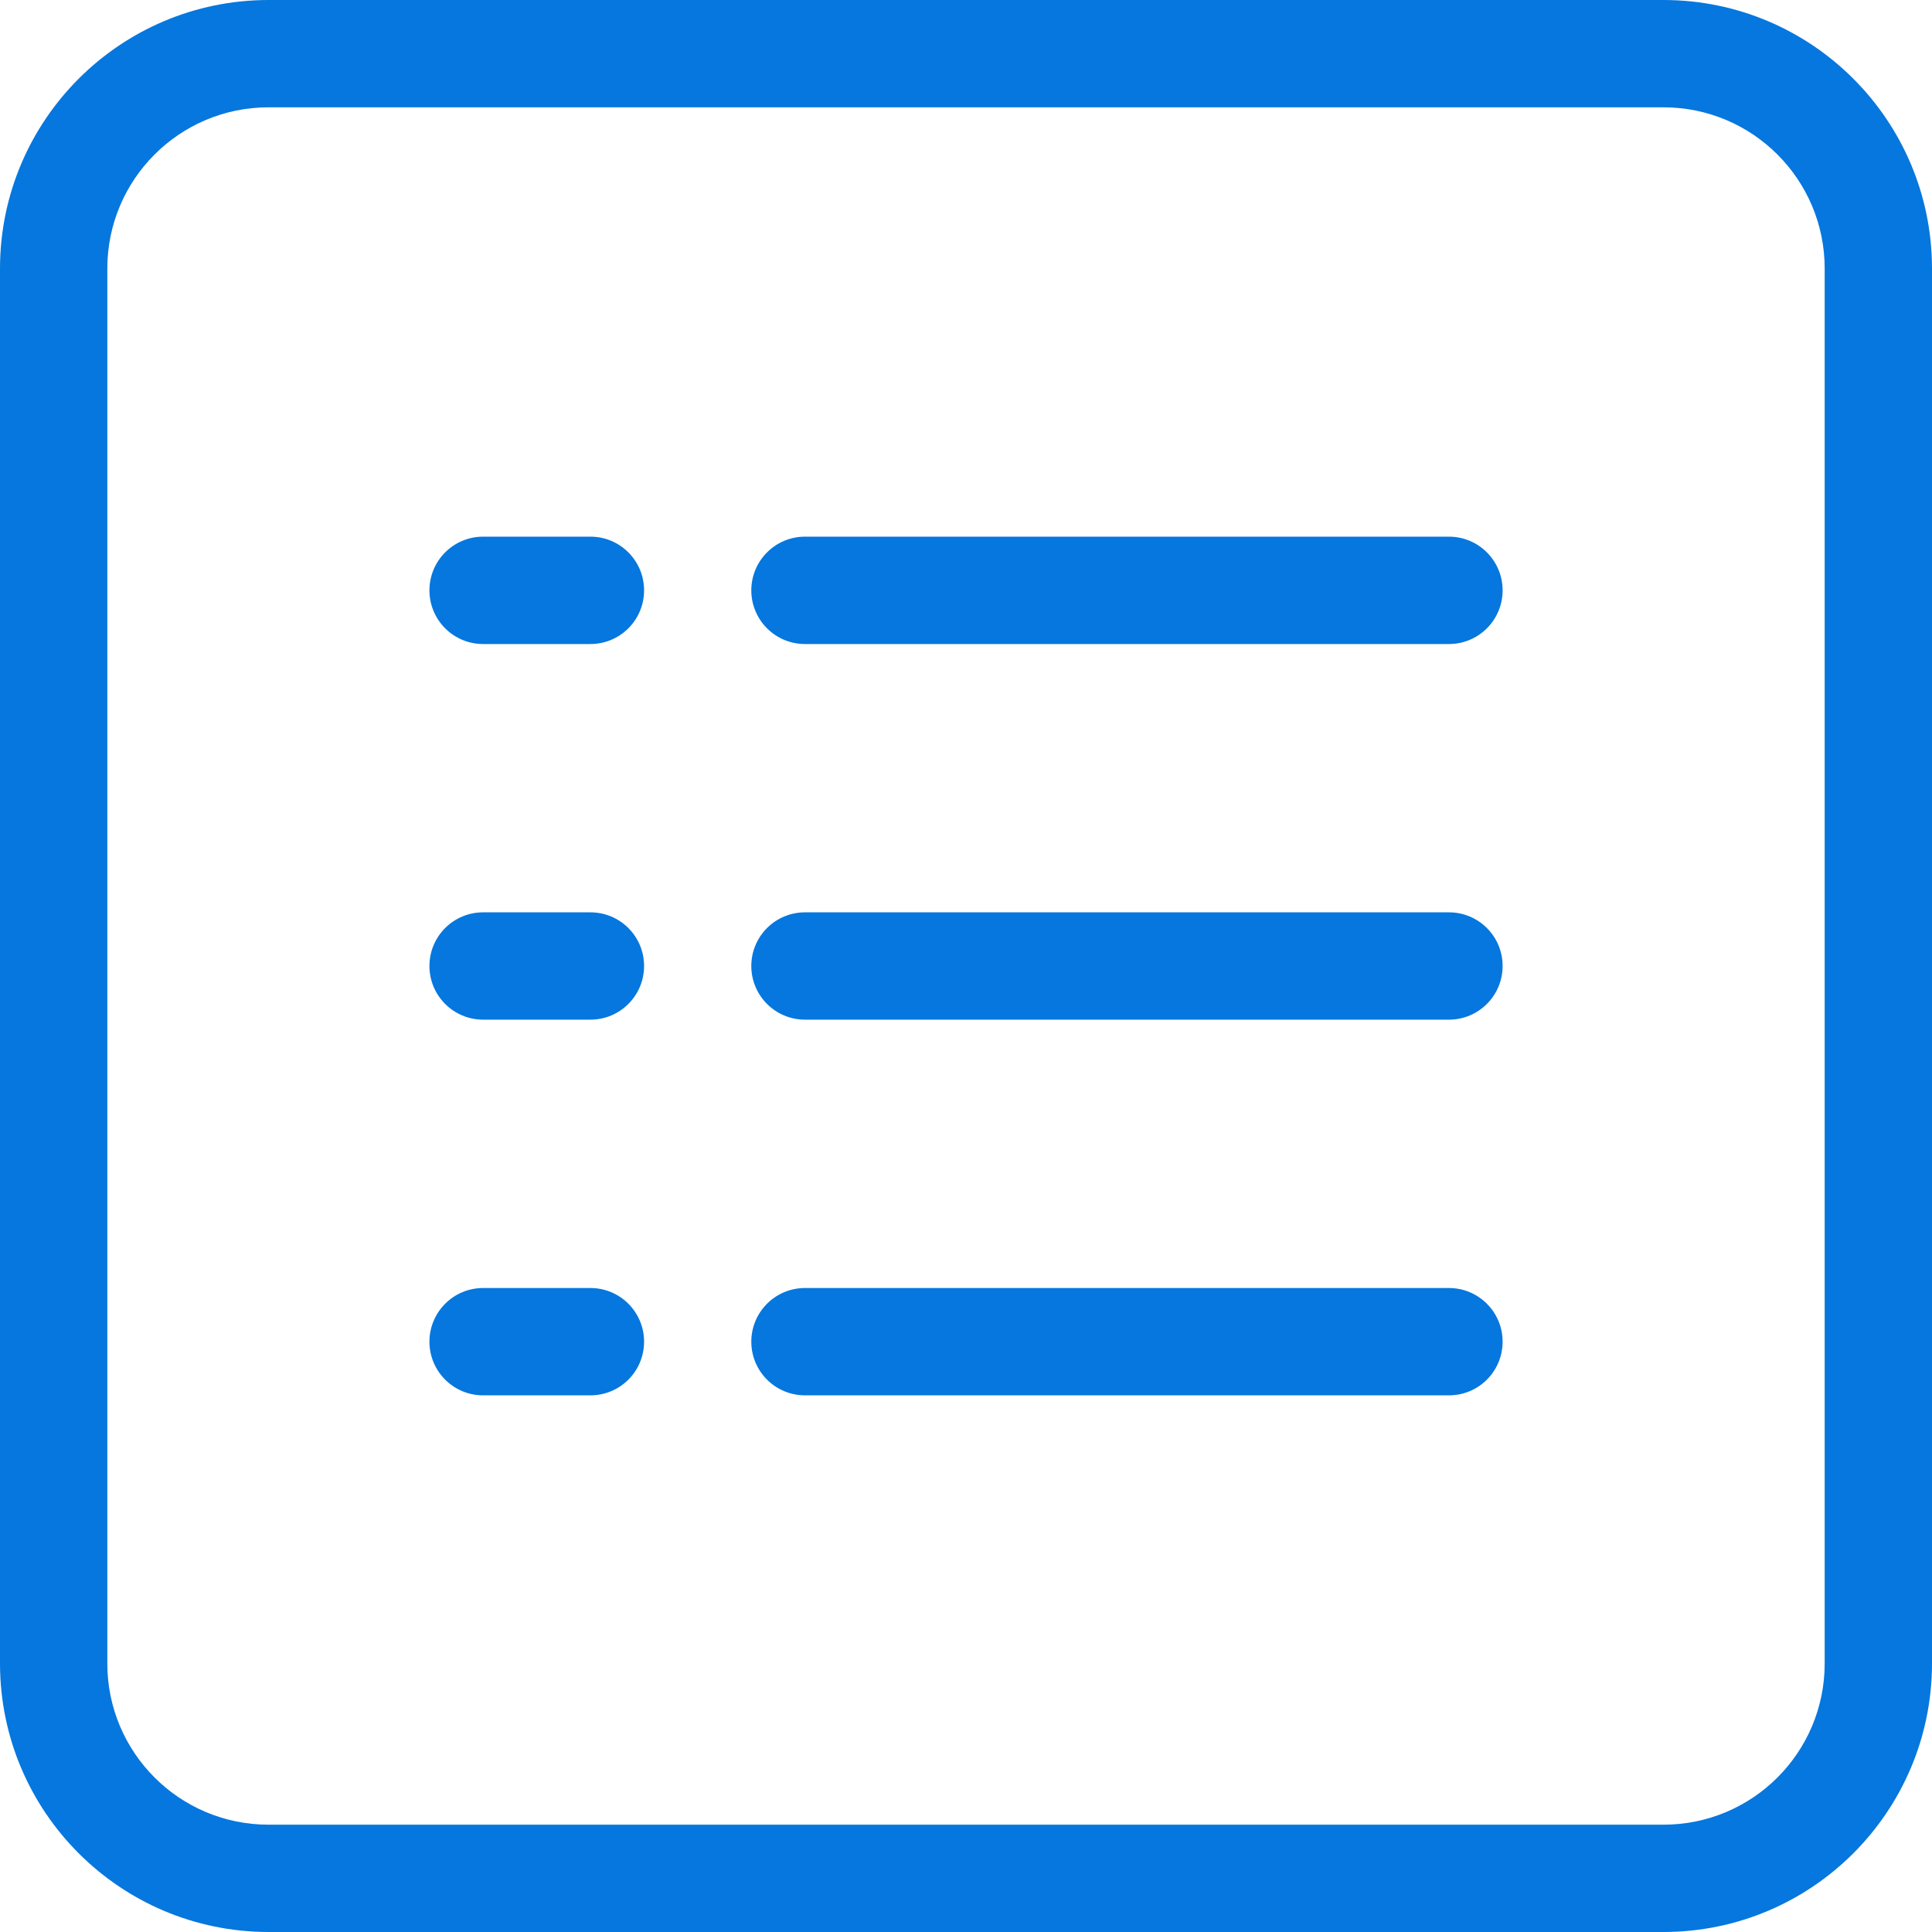
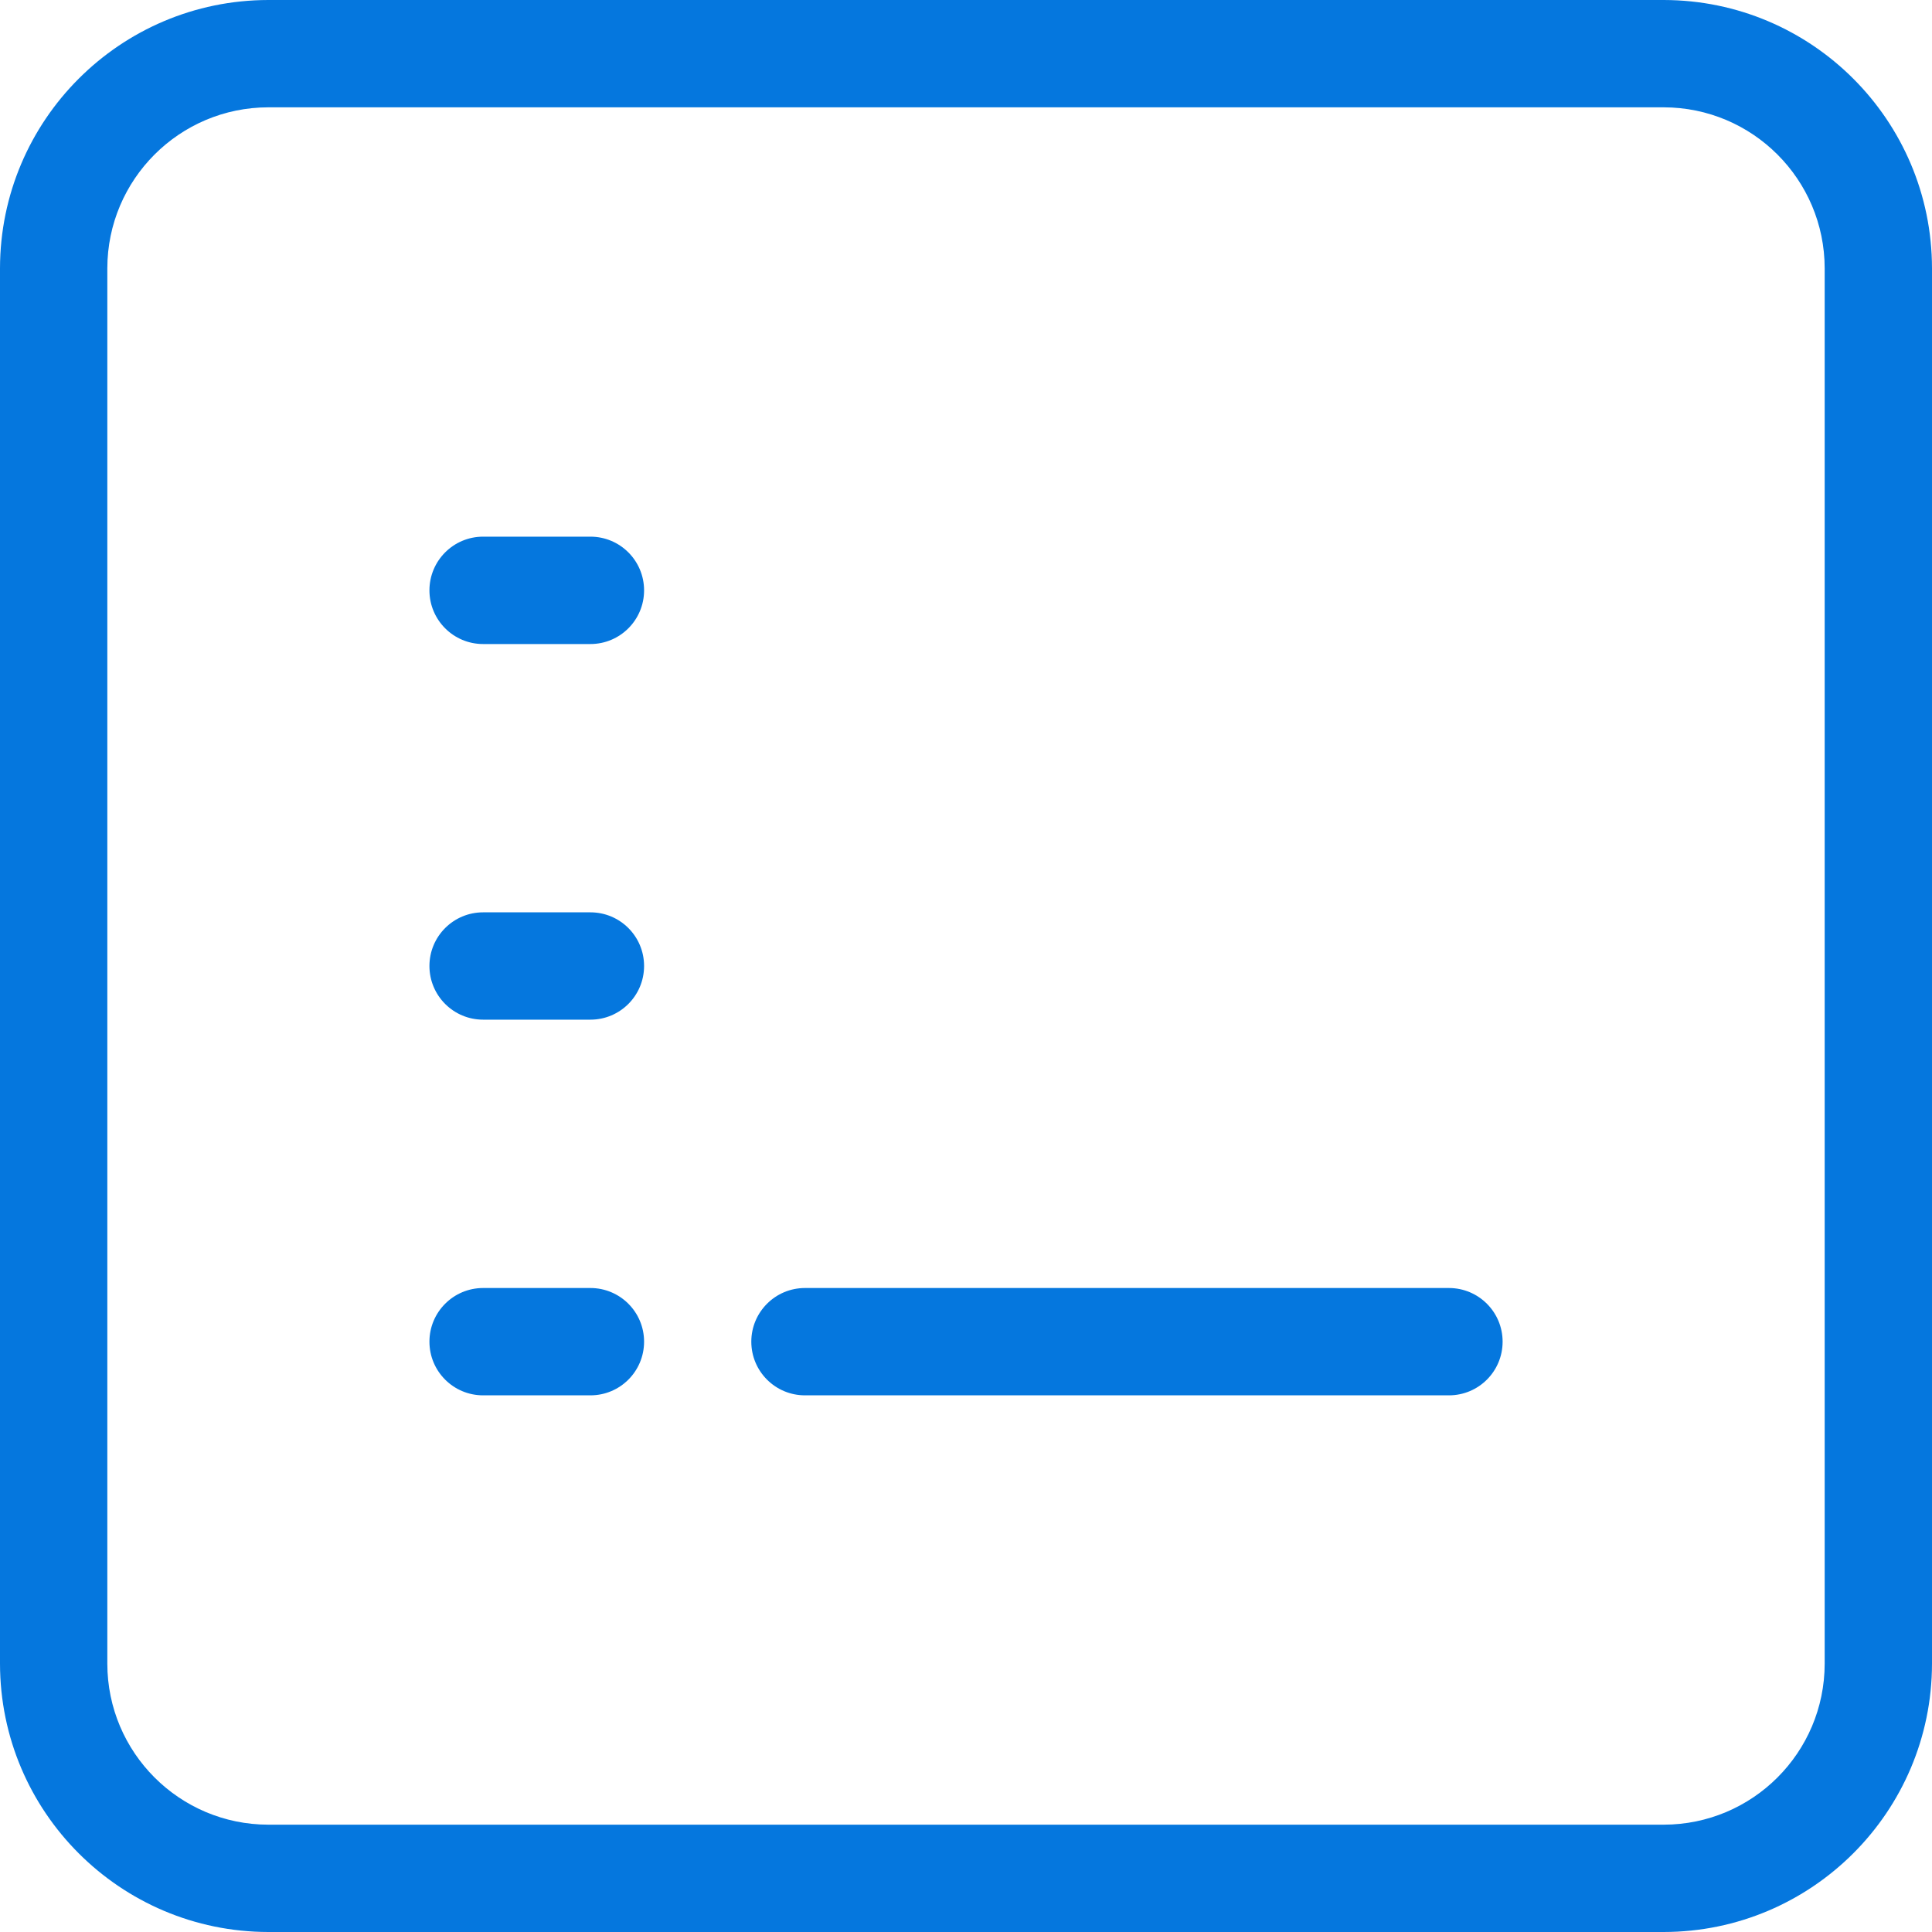
<svg xmlns="http://www.w3.org/2000/svg" width="40" height="40" viewBox="0 0 40 40" fill="none">
  <g clip-path="url(#clip0_132_426)">
    <path d="M34.445 0H5.555C2.489 0.004 0.004 2.489 0 5.555V34.445C0.004 37.511 2.489 39.996 5.555 40H34.445C37.511 39.996 39.996 37.511 40 34.445V5.555C39.996 2.489 37.511 0.004 34.445 0ZM37.778 34.445C37.776 36.285 36.285 37.776 34.445 37.778H5.555C3.716 37.776 2.224 36.285 2.222 34.445V5.555C2.224 3.716 3.716 2.224 5.555 2.222H34.445C36.285 2.224 37.776 3.716 37.778 5.555V34.445Z" fill="#0577DE" />
-     <path d="M29.999 18.889H16.666C16.052 18.889 15.555 19.386 15.555 20C15.555 20.613 16.052 21.111 16.666 21.111H29.999C30.613 21.111 31.11 20.613 31.11 20C31.11 19.386 30.613 18.889 29.999 18.889Z" fill="#0577DE" />
-     <path d="M29.999 11.111H16.666C16.052 11.111 15.555 11.609 15.555 12.223C15.555 12.836 16.052 13.334 16.666 13.334H29.999C30.613 13.334 31.11 12.836 31.11 12.223C31.11 11.609 30.613 11.111 29.999 11.111Z" fill="#0577DE" />
    <path d="M29.999 26.667H16.666C16.052 26.667 15.555 27.165 15.555 27.778C15.555 28.392 16.052 28.889 16.666 28.889H29.999C30.613 28.889 31.11 28.392 31.11 27.778C31.11 27.165 30.613 26.667 29.999 26.667Z" fill="#0577DE" />
    <path d="M12.224 11.111H10.002C9.388 11.111 8.891 11.609 8.891 12.223C8.891 12.836 9.388 13.334 10.002 13.334H12.224C12.838 13.334 13.335 12.836 13.335 12.223C13.335 11.609 12.838 11.111 12.224 11.111Z" fill="#0577DE" />
    <path d="M12.224 26.667H10.002C9.388 26.667 8.891 27.165 8.891 27.778C8.891 28.392 9.388 28.889 10.002 28.889H12.224C12.838 28.889 13.335 28.392 13.335 27.778C13.335 27.165 12.838 26.667 12.224 26.667Z" fill="#0577DE" />
    <path d="M12.224 18.889H10.002C9.388 18.889 8.891 19.386 8.891 20C8.891 20.613 9.388 21.111 10.002 21.111H12.224C12.838 21.111 13.335 20.613 13.335 20C13.335 19.386 12.838 18.889 12.224 18.889Z" fill="#0577DE" />
  </g>
  <defs>
    <clipPath id="clip0_132_426">
      <rect width="40" height="40" fill="white" />
    </clipPath>
  </defs>
</svg>